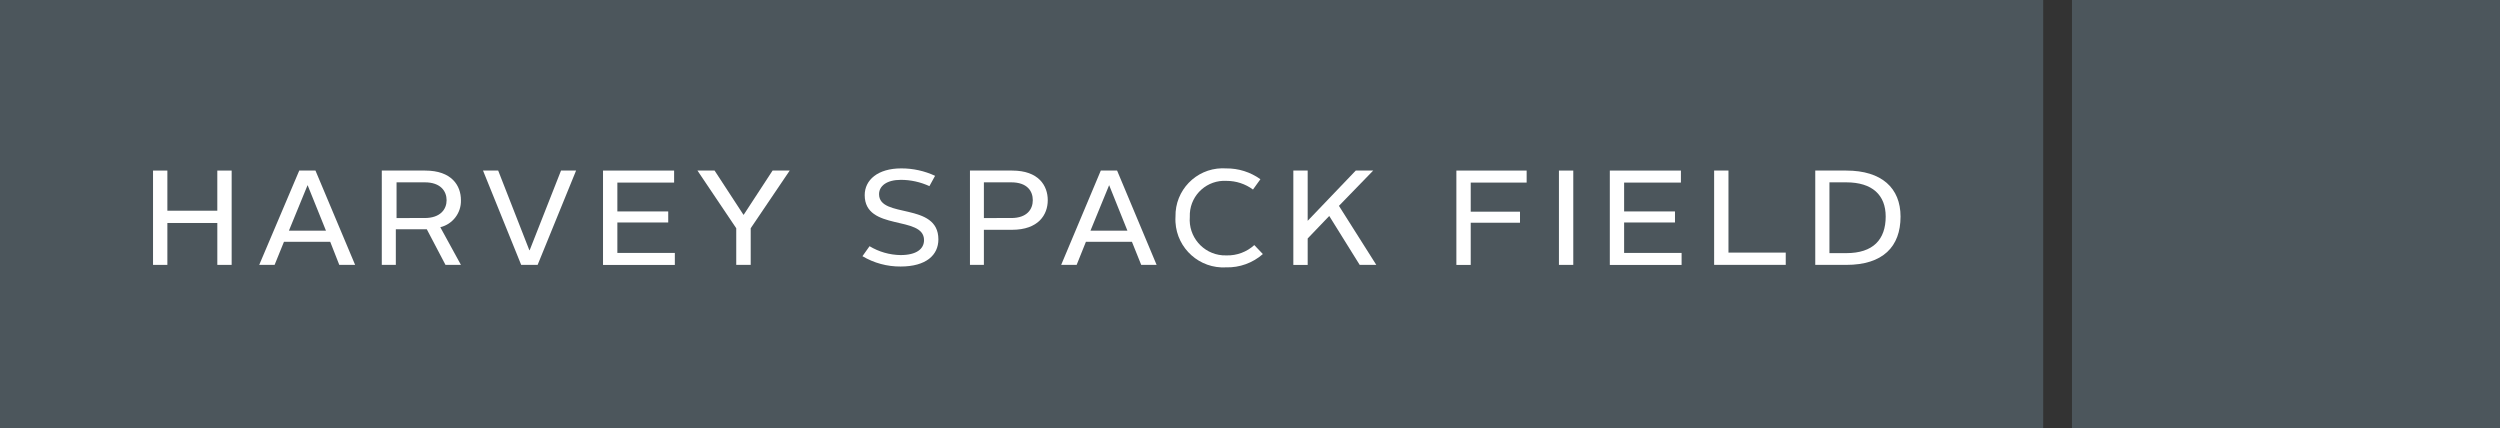
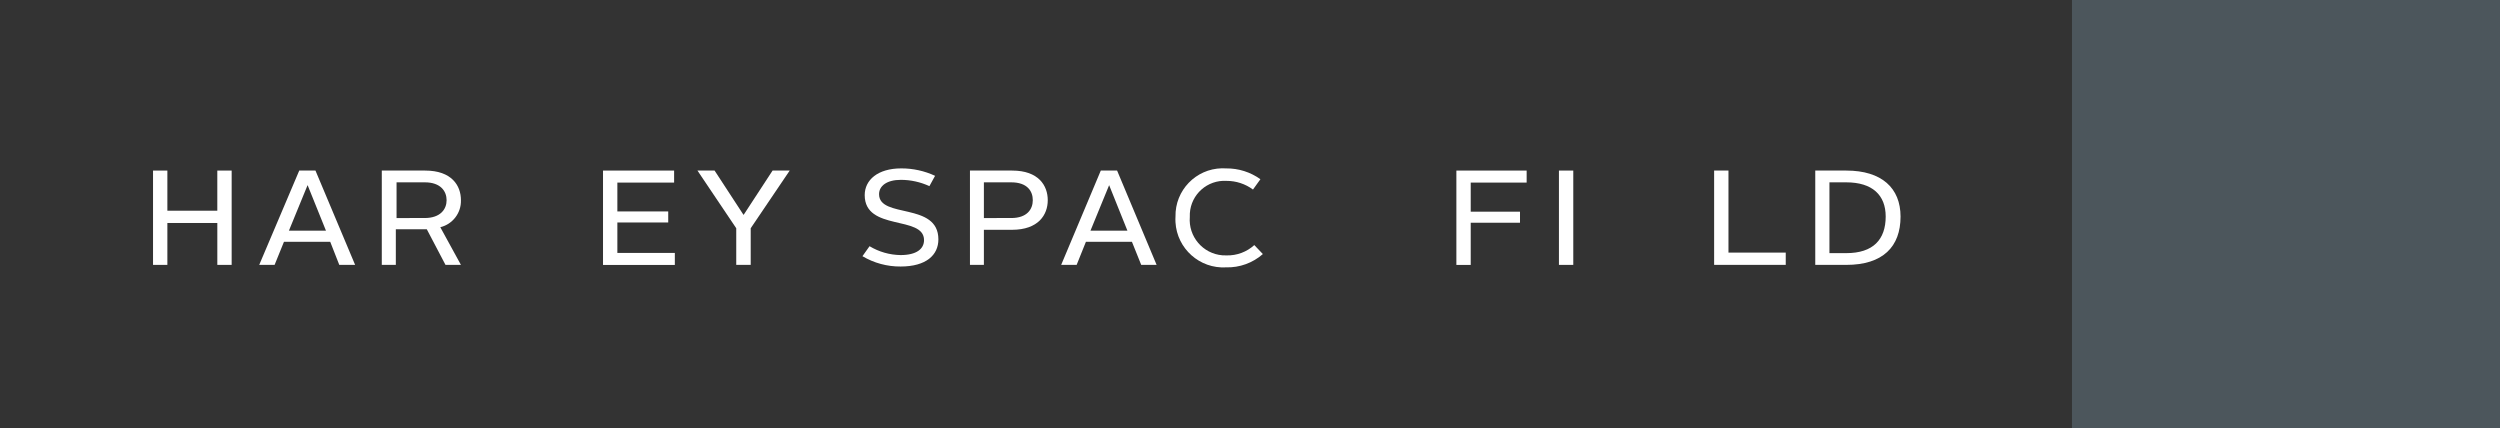
<svg xmlns="http://www.w3.org/2000/svg" xmlns:xlink="http://www.w3.org/1999/xlink" version="1.1" id="Layer_2_00000004545536783362893210000004951695218717252262_" x="0px" y="0px" viewBox="0 0 207.999 35.611" style="enable-background:new 0 0 207.999 35.611;" xml:space="preserve">
  <rect x="0" y="0" width="207.999" height="35.611" fill="#333333" stroke="none" />
  <style type="text/css">
	.st0{fill:#4C565C;}
	.st1{fill:#FFFFFF;}
	.st2{clip-path:url(#SVGID_00000099661878042576675350000004515003196958013077_);}
	.st3{fill:url(#Rectangle_1657_00000172439862938663017440000003032683520474290105_);}
</style>
  <g id="Layer_1">
-     <rect id="Rectangle_1654" class="st0" width="169.993" height="35.611" />
    <path id="Path_1382" class="st1" d="M12.732,14.191h1.193v3.34h4.155v-3.34h1.193v7.847h-1.192v-3.486h-4.156v3.486h-1.193V14.191z   " />
    <path id="Path_1383" class="st1" d="M24.897,14.191h1.349l3.3,7.847h-1.318l-0.755-1.923h-3.847l-0.78,1.923h-1.28L24.897,14.191z    M24.038,19.191h3.082l-1.528-3.79l0,0L24.038,19.191z" />
    <path id="Path_1384" class="st1" d="M31.765,14.191h3.606c2.215,0,2.979,1.253,2.979,2.464c0.03,1.061-0.686,1.998-1.717,2.249   l1.717,3.134h-1.285l-1.554-2.962h-2.578v2.962h-1.168V14.191z M35.328,18.14c1.331,0,1.829-0.747,1.829-1.485   c0-0.738-0.489-1.485-1.811-1.485h-2.353v2.97L35.328,18.14z" />
-     <path id="Path_1385" class="st1" d="M40.187,14.191h1.262l2.593,6.628h0.026l2.609-6.628h1.253l-3.2,7.847h-1.367L40.187,14.191z" />
    <path id="Path_1386" class="st1" d="M50.171,14.191h5.915v1h-4.722v2.4h4.232v0.919h-4.232v2.533h4.782v1h-5.975V14.191z" />
    <path id="Path_1387" class="st1" d="M61.255,18.99l-3.228-4.8h1.425l2.4,3.674h0.026l2.4-3.674h1.425l-3.245,4.8v3.048h-1.203   V18.99z" />
    <path id="Path_1388" class="st1" d="M72.346,20.484c0.779,0.469,1.667,0.724,2.576,0.738c1.348,0,1.957-0.524,1.957-1.245   c0-2.086-4.936-0.713-4.936-3.743c0-1.262,1.09-2.224,3.039-2.224c0.973-0.003,1.934,0.208,2.816,0.618l-0.472,0.859   c-0.745-0.345-1.557-0.523-2.378-0.524c-1.168,0-1.811,0.507-1.811,1.193c0,2.052,4.936,0.635,4.936,3.76   c0,1.3-1.013,2.258-3.142,2.258c-1.117,0.008-2.215-0.289-3.176-0.859L72.346,20.484z" />
    <path id="Path_1389" class="st1" d="M80.7,14.191h3.511c2.2,0,2.962,1.253,2.962,2.464s-0.773,2.464-2.979,2.464h-2.335v2.919H80.7   V14.191z M84.134,18.14c1.322,0,1.794-0.738,1.794-1.485c0-0.747-0.455-1.485-1.794-1.485h-2.275v2.97L84.134,18.14z" />
    <path id="Path_1390" class="st1" d="M91.586,14.191h1.356l3.288,7.847h-1.281l-0.773-1.923h-3.827l-0.773,1.923h-1.287   L91.586,14.191z M90.727,19.191H93.8l-1.52-3.786l0,0L90.727,19.191z" />
    <path id="Path_1391" class="st1" d="M102.016,14.011c1.021-0.01,2.02,0.305,2.85,0.9l-0.618,0.859   c-0.637-0.471-1.408-0.723-2.2-0.721c-1.59-0.096-2.957,1.116-3.053,2.706c-0.006,0.098-0.007,0.196-0.003,0.294   c-0.132,1.63,1.082,3.06,2.712,3.192c0.114,0.009,0.229,0.012,0.344,0.008c0.852,0.022,1.679-0.285,2.309-0.859l0.713,0.747   c-0.843,0.741-1.934,1.136-3.056,1.107c-2.201,0.127-4.088-1.554-4.215-3.755c-0.009-0.156-0.009-0.313,0.001-0.469   c-0.043-2.176,1.687-3.975,3.863-4.018c0.118-0.002,0.235,0.001,0.352,0.009" />
-     <path id="Path_1392" class="st1" d="M107.605,14.191h1.193v4.181l4-4.181h1.451l-2.85,2.936l3.108,4.911h-1.382l-2.533-4.069   l-1.794,1.872v2.2h-1.193V14.191z" />
    <path id="Path_1393" class="st1" d="M121.17,14.191h5.846v1h-4.653v2.421h4.1v0.919h-4.1v3.511h-1.193V14.191z" />
    <rect id="Rectangle_1655" x="129.703" y="14.191" class="st1" width="1.193" height="7.847" />
-     <path id="Path_1394" class="st1" d="M133.936,14.191h5.915v1h-4.725v2.4h4.232v0.919h-4.232v2.533h4.782v1h-5.972V14.191z" />
    <path id="Path_1395" class="st1" d="M142.615,14.191h1.193v6.825h4.765v1.022h-5.958V14.191z" />
    <path id="Path_1396" class="st1" d="M151.029,14.191h2.58c2.953,0,4.516,1.459,4.516,3.829c0,2.507-1.468,4.018-4.516,4.018h-2.58   V14.191z M153.609,21.061c2.241,0,3.28-1.133,3.28-3.048c0-1.777-1.107-2.842-3.28-2.842h-1.4v5.89H153.609z" />
    <rect id="Rectangle_1656" x="172.388" class="st0" width="35.611" height="35.611" />
    <g>
      <defs>
-         <path id="SVGID_1_" d="M178.63,20.08c-2.567,3.958-2.636,12.715-2.636,12.749c5.151-7.933,9.392-10.457,12.878-13.084     l-1.279-0.575c-1.552-0.827-3.25-1.344-5-1.52c-1.68,0.024-3.214,0.962-4,2.447 M197.01,3.786c-1.717,1.9-1.374,4.421-0.91,7.023     c-0.968,1.888-2.097,3.689-3.374,5.383c-1.136,1.336-2.431,2.53-3.855,3.554c2.361,1,4.6,1.623,6.362-0.318     c2.146-2.369,1.408-5.546,0.859-8.585c1.838-3.639,4.764-6.615,8.37-8.516c-0.789-0.134-1.587-0.201-2.387-0.2     c-1.717,0-3.846,0.309-5.074,1.717" />
-       </defs>
+         </defs>
      <clipPath id="SVGID_00000032614564492085350780000013556222244330351295_">
        <use xlink:href="#SVGID_1_" style="overflow:visible;" />
      </clipPath>
      <g id="Group_1097" transform="translate(175.994 2.129)" style="clip-path:url(#SVGID_00000032614564492085350780000013556222244330351295_);">
        <linearGradient id="Rectangle_1657_00000135692583043212640640000012114777849402753416_" gradientUnits="userSpaceOnUse" x1="-749.307" y1="388.498" x2="-749.277" y2="388.498" gradientTransform="matrix(28.554 0 0 -30.743 20951.502 11958.935)">
          <stop offset="0" style="stop-color:#EF7911" />
          <stop offset="1" style="stop-color:#FDC600" />
        </linearGradient>
        <rect id="Rectangle_1657" x="-0.043" y="-0.043" style="fill:url(#Rectangle_1657_00000135692583043212640640000012114777849402753416_);" width="28.554" height="30.743" />
      </g>
    </g>
  </g>
</svg>